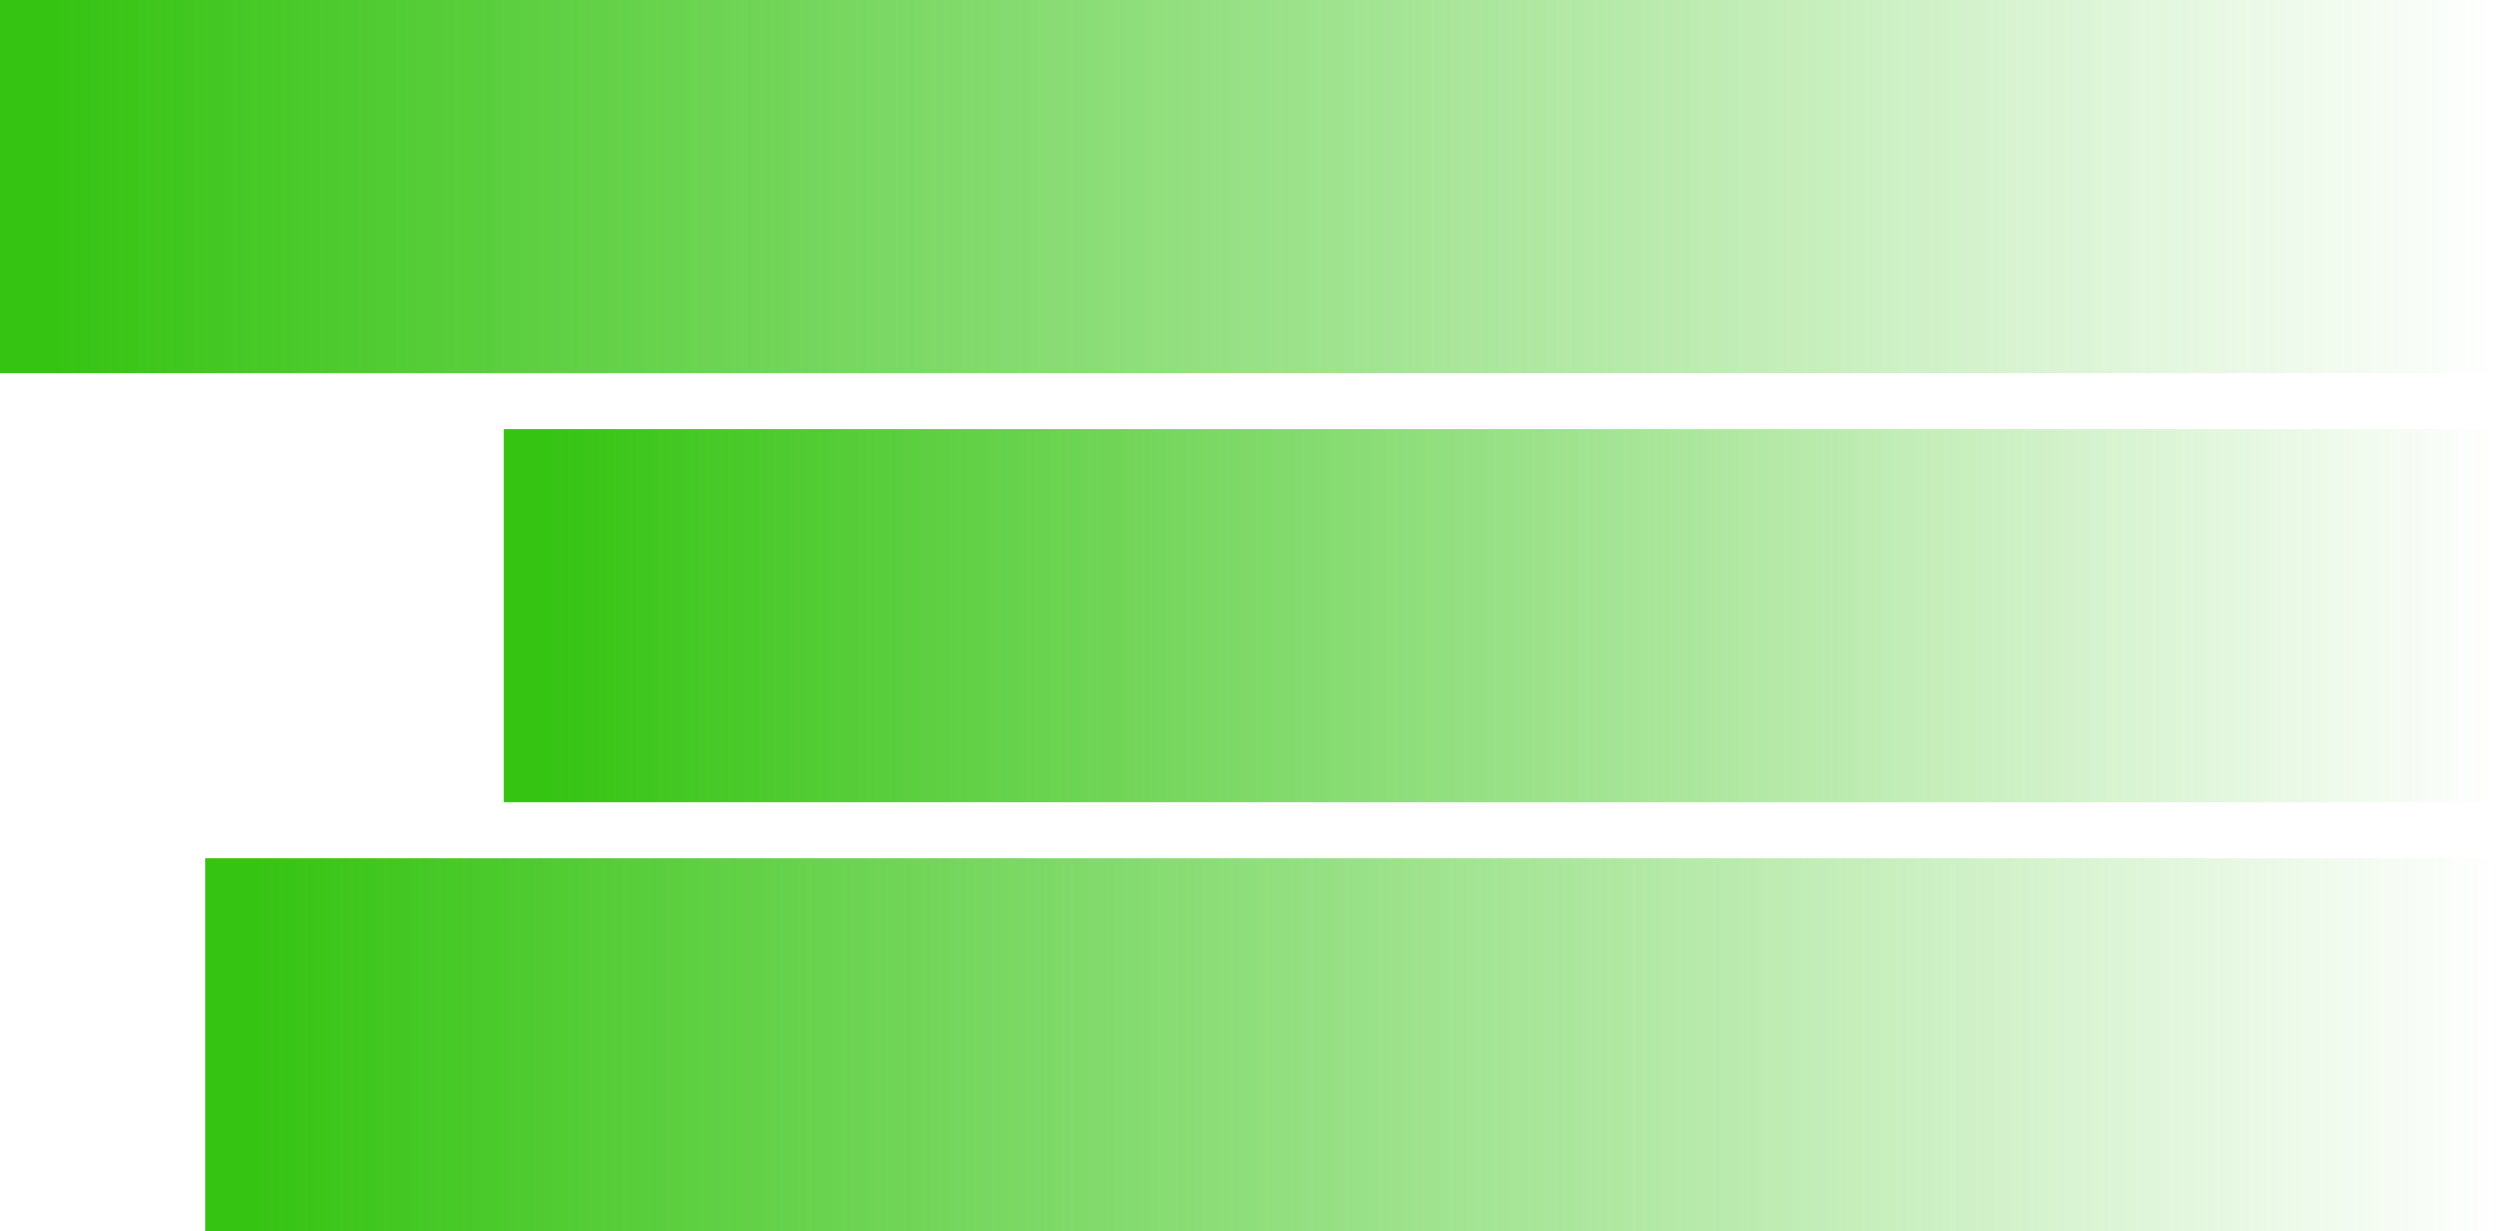
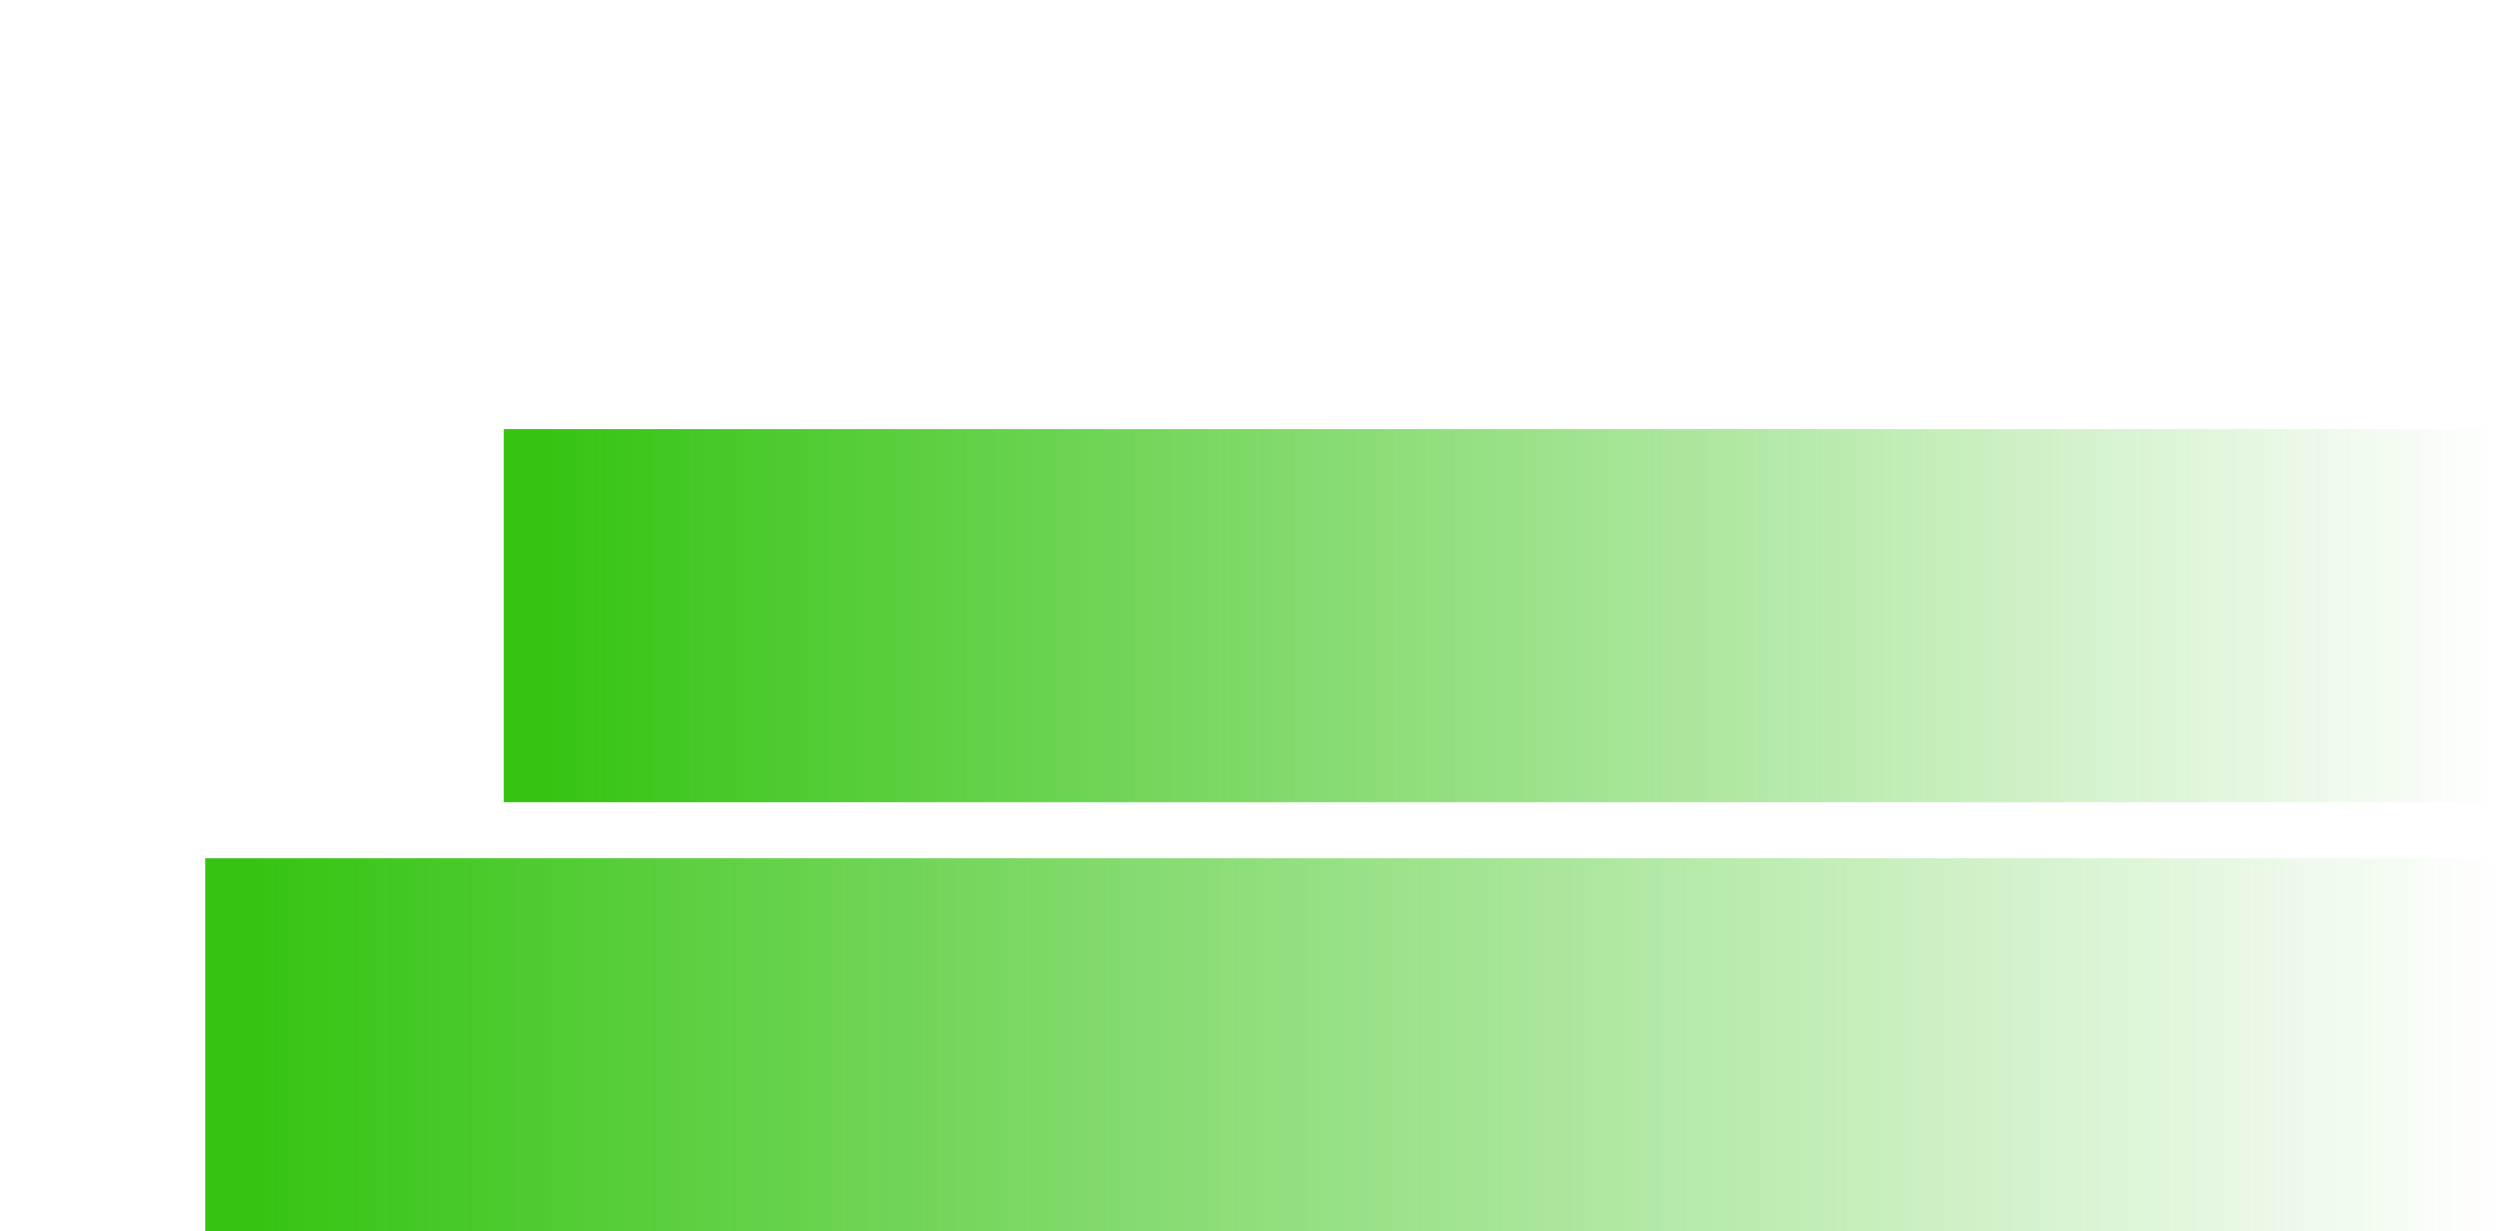
<svg xmlns="http://www.w3.org/2000/svg" width="134" height="66" viewBox="0 0 134 66" fill="none">
-   <rect width="134" height="20" fill="url(#paint0_linear_1633_606)" />
  <rect x="11" y="46" width="123" height="20" fill="url(#paint1_linear_1633_606)" />
  <rect x="27" y="23" width="107" height="20" fill="url(#paint2_linear_1633_606)" />
  <defs>
    <linearGradient id="paint0_linear_1633_606" x1="3" y1="10.27" x2="134" y2="10.27" gradientUnits="userSpaceOnUse">
      <stop stop-color="#36C413" />
      <stop offset="1" stop-color="#36C413" stop-opacity="0" />
    </linearGradient>
    <linearGradient id="paint1_linear_1633_606" x1="13.754" y1="56.27" x2="134" y2="56.27" gradientUnits="userSpaceOnUse">
      <stop stop-color="#36C413" />
      <stop offset="1" stop-color="#36C413" stop-opacity="0" />
    </linearGradient>
    <linearGradient id="paint2_linear_1633_606" x1="29.395" y1="33.27" x2="134" y2="33.27" gradientUnits="userSpaceOnUse">
      <stop stop-color="#36C413" />
      <stop offset="1" stop-color="#36C413" stop-opacity="0" />
    </linearGradient>
  </defs>
</svg>